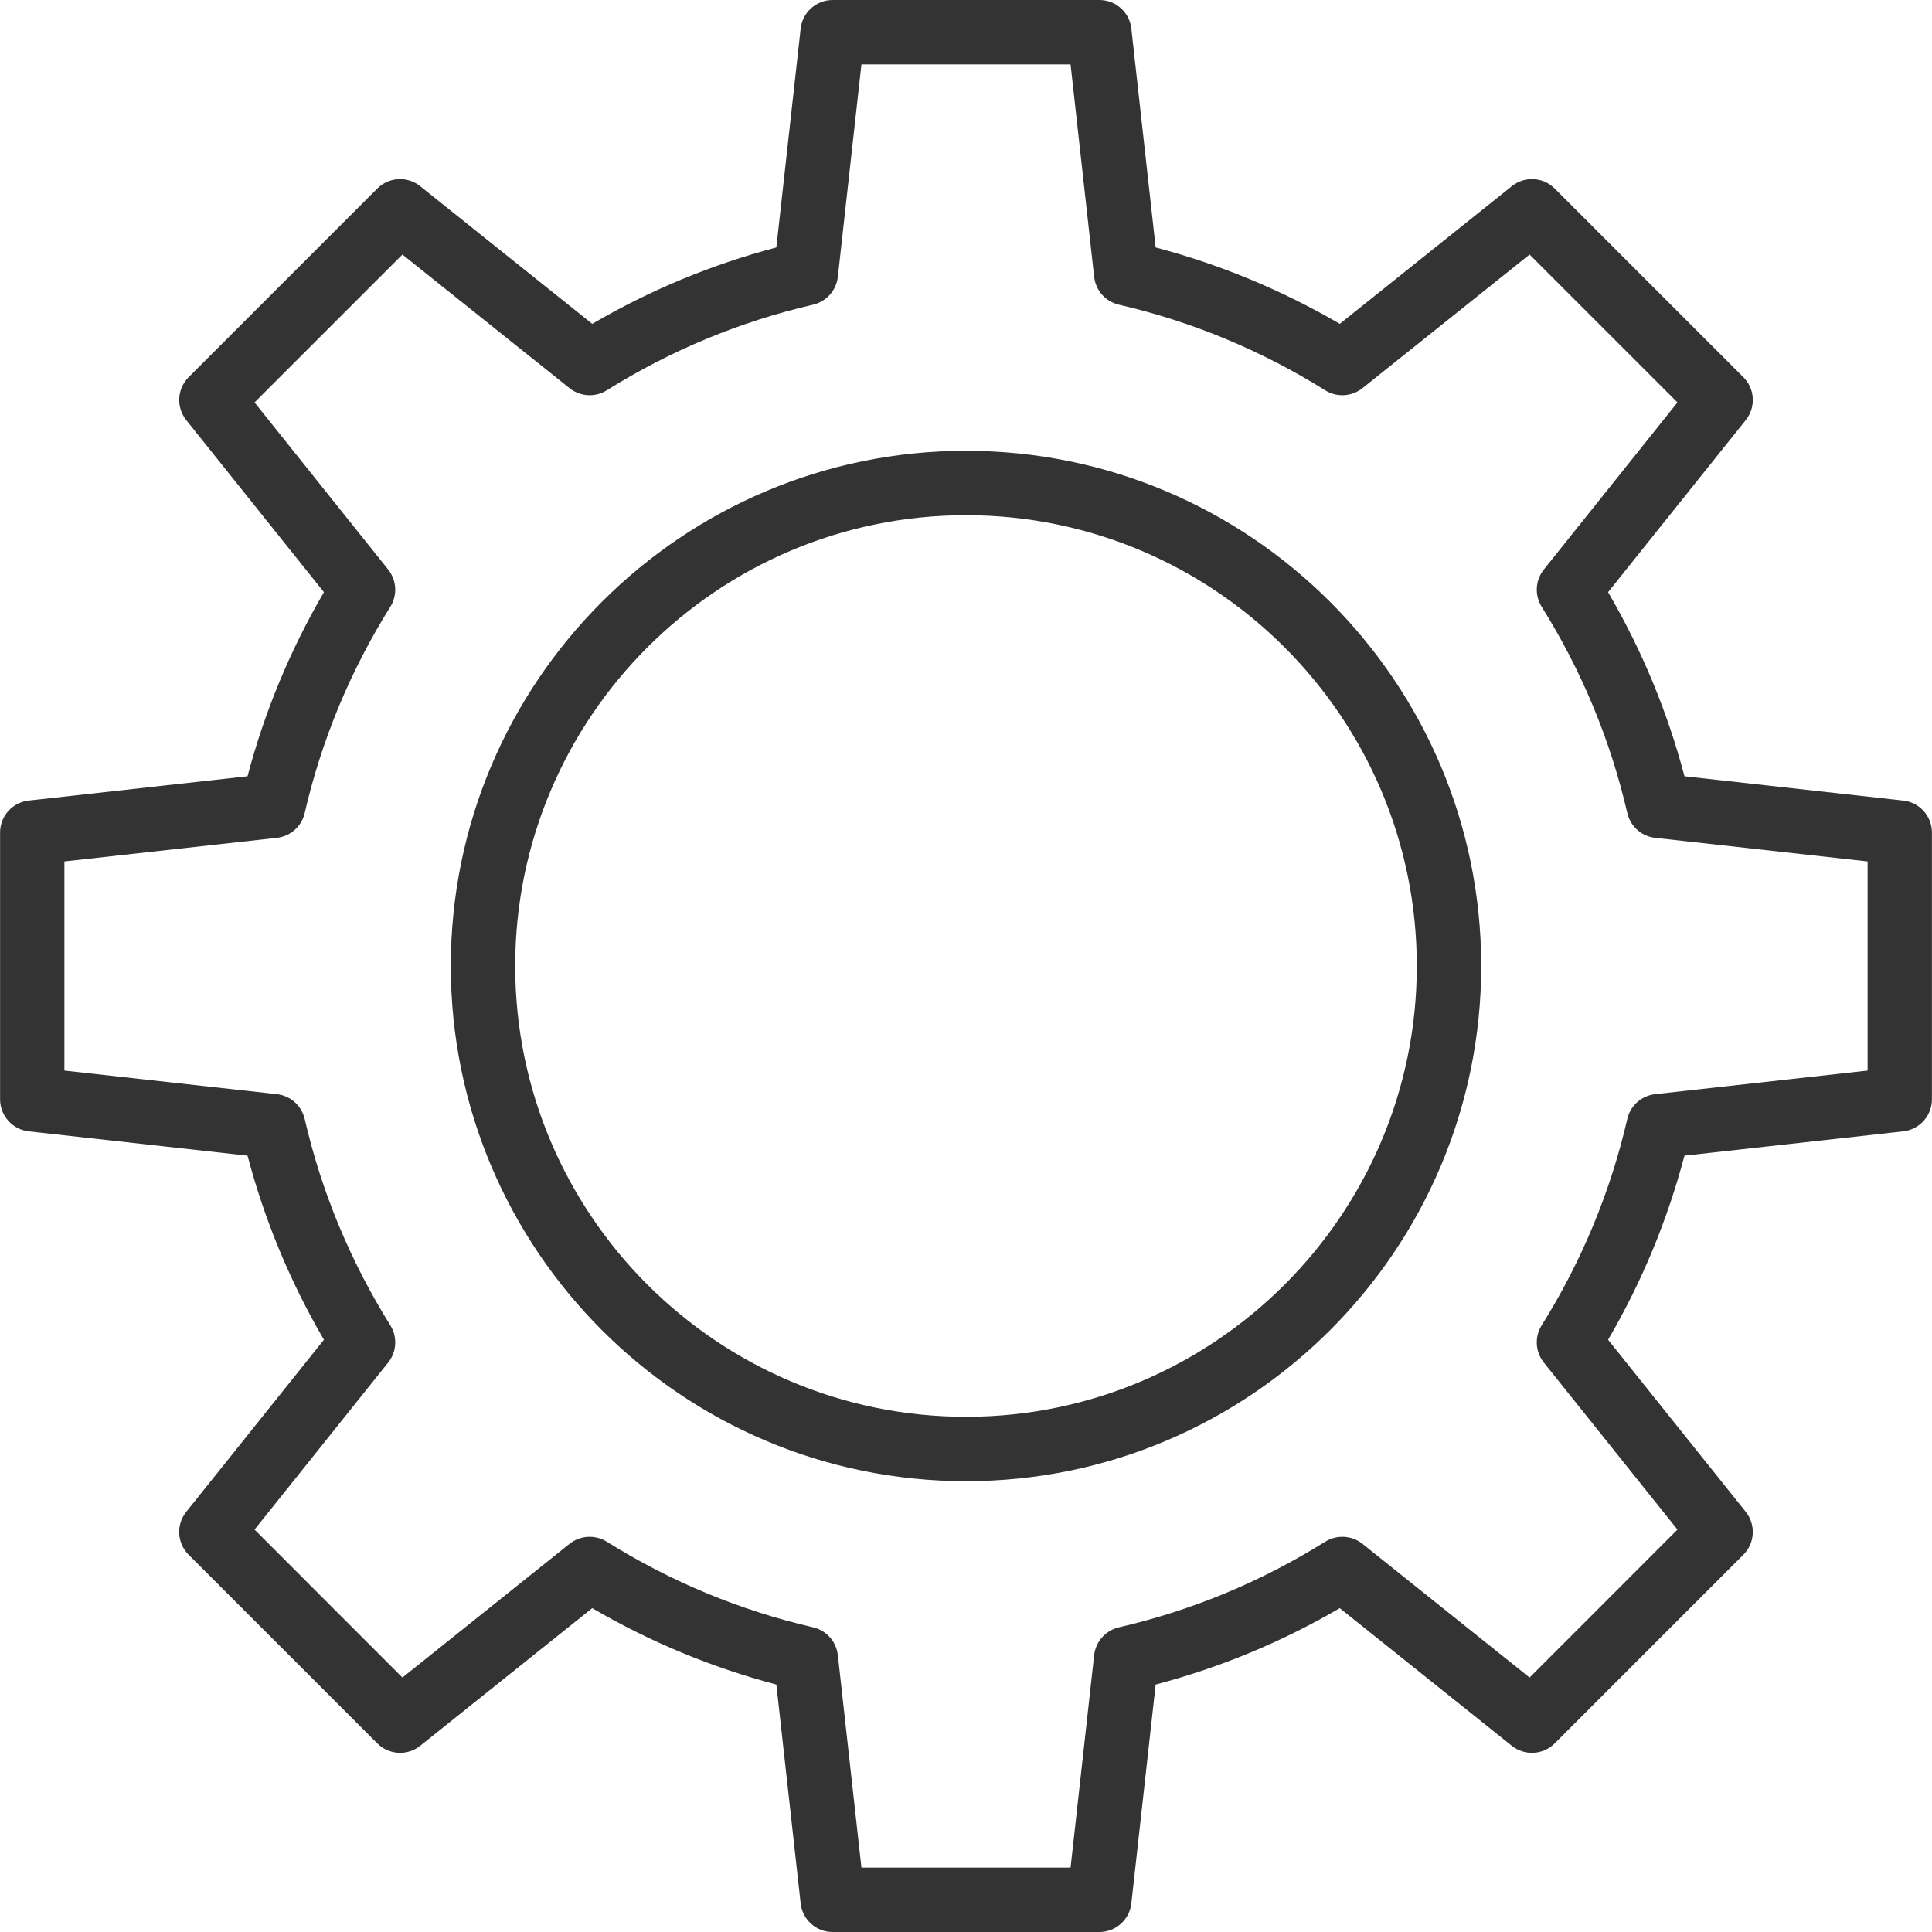
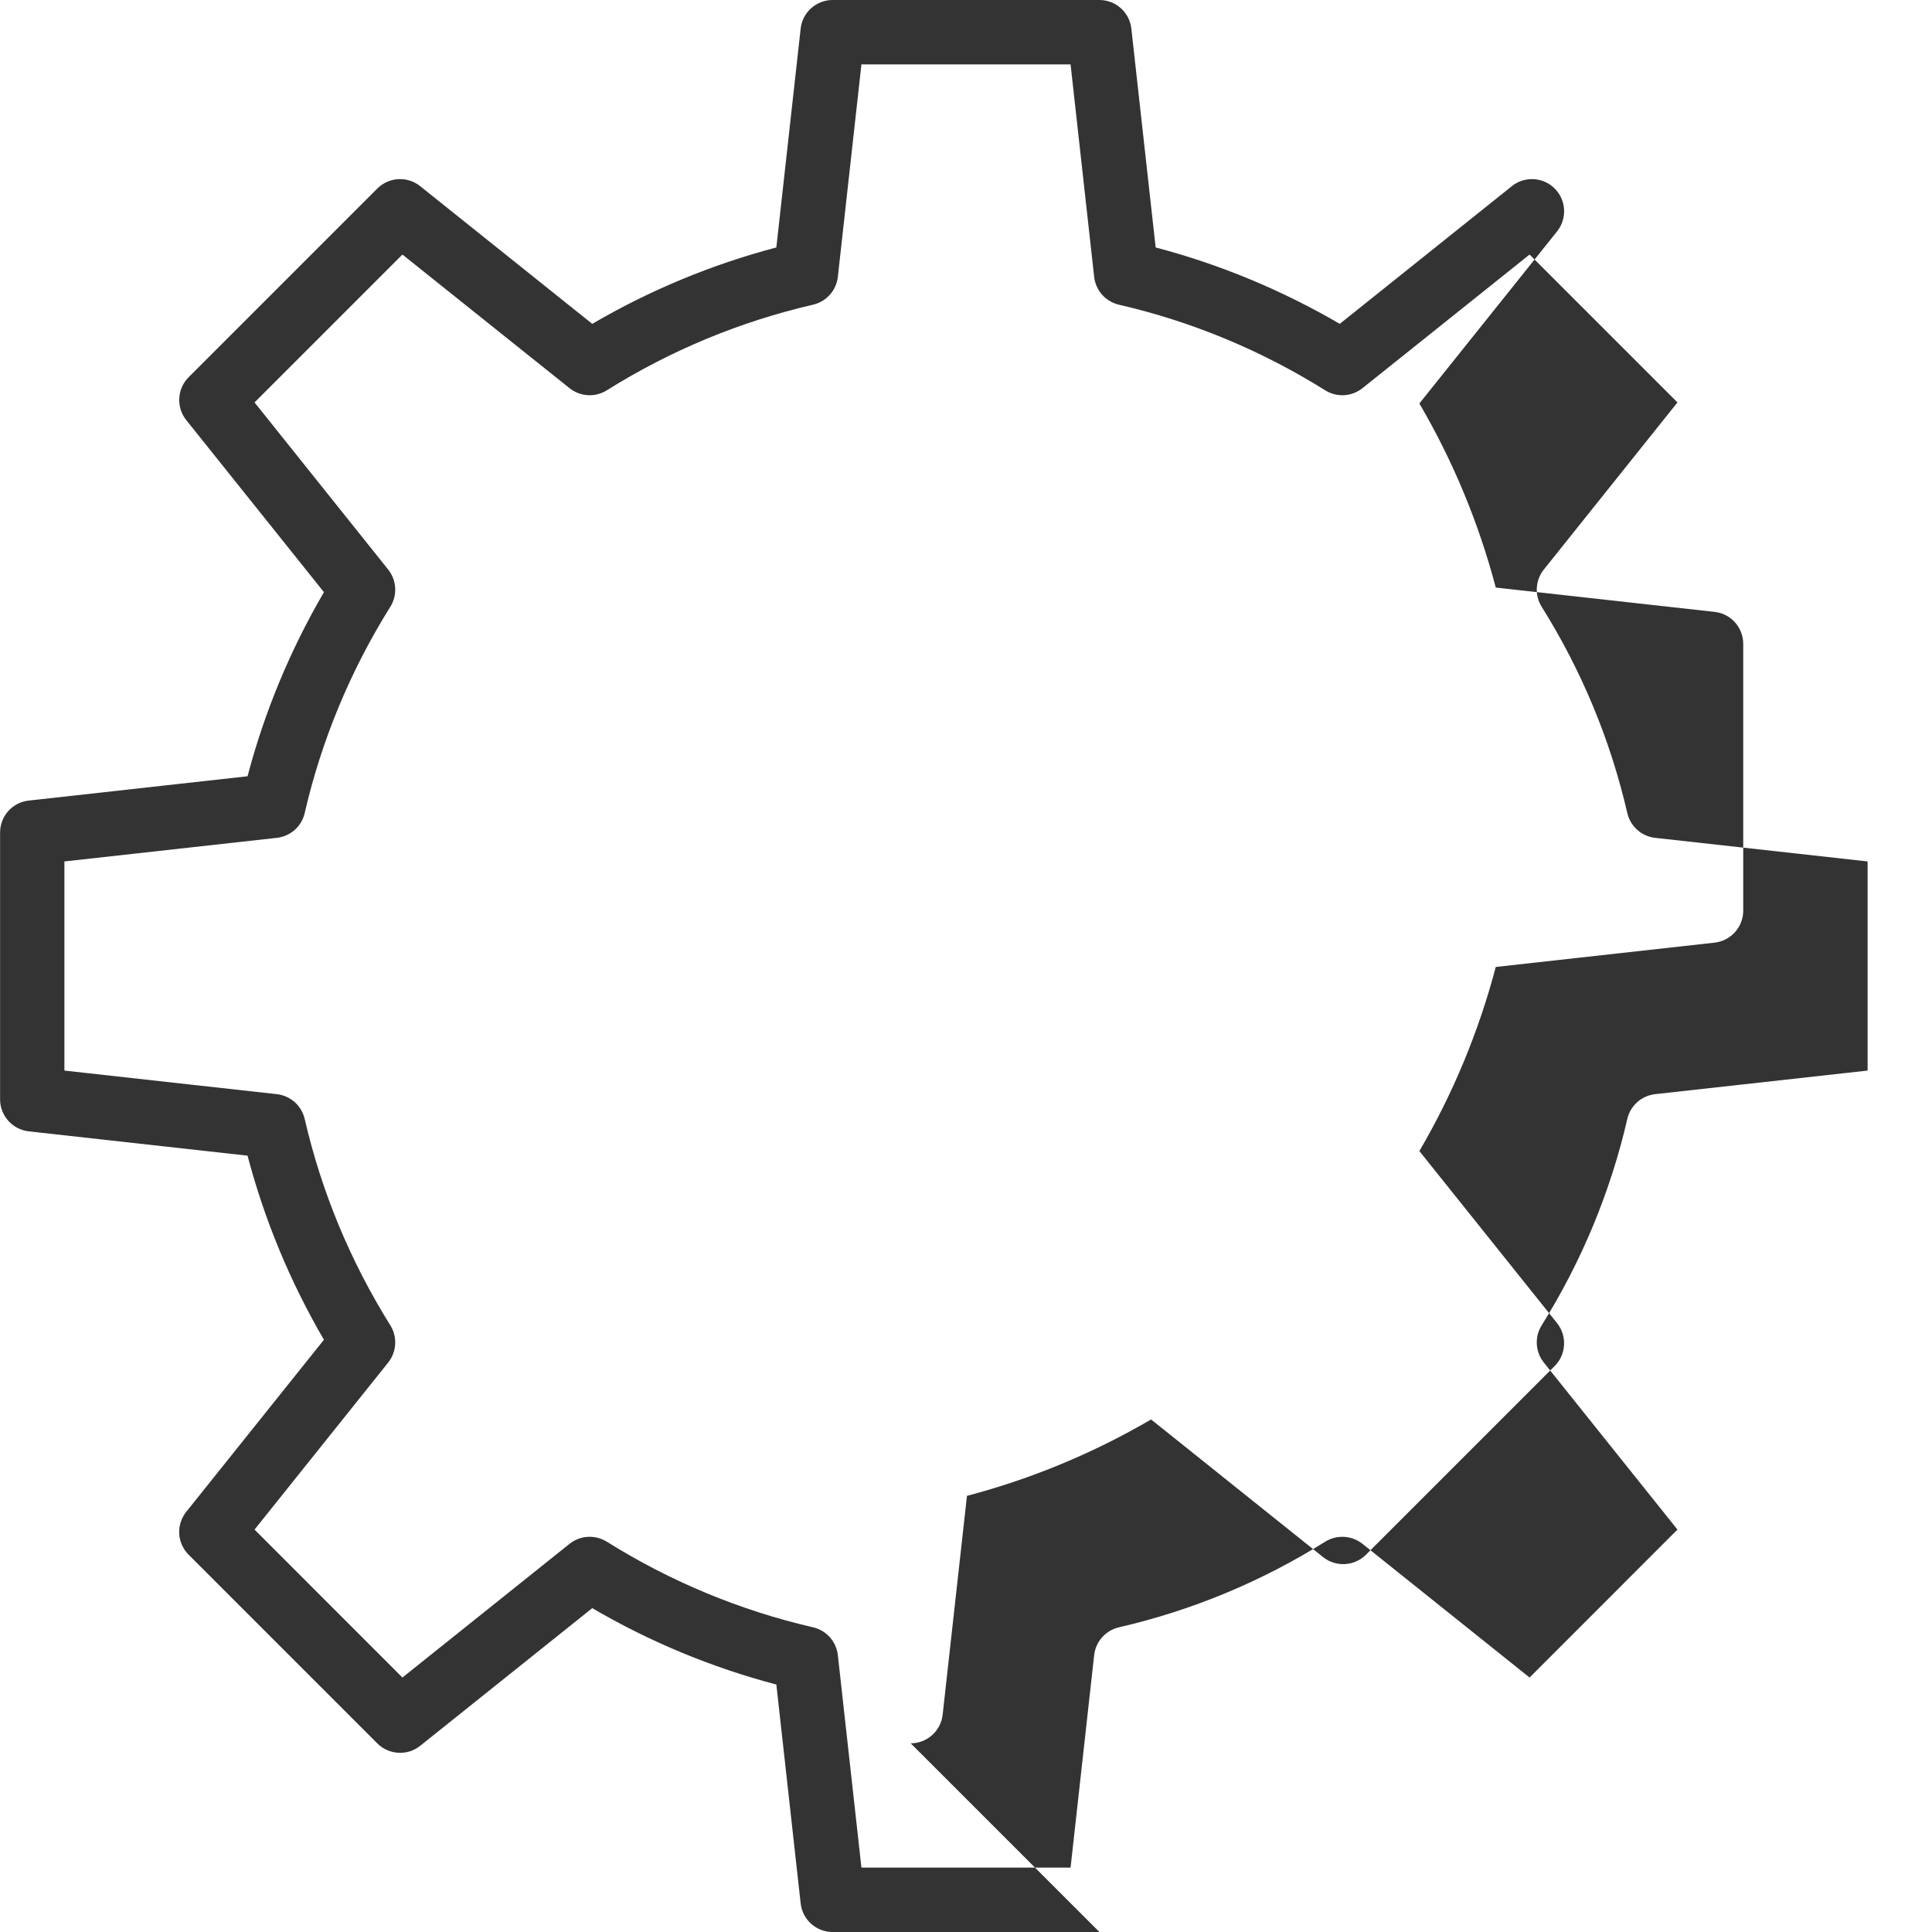
<svg xmlns="http://www.w3.org/2000/svg" id="a" viewBox="0 0 240 240">
  <defs>
    <style>.b{fill:#333;}</style>
  </defs>
-   <path class="b" d="M136.57,240h-33.14c-2.04,0-3.75-1.53-3.97-3.56l-3.02-27.18c-8.01-2.11-15.68-5.29-22.87-9.49l-21.37,17.1c-1.59,1.27-3.89,1.14-5.33-.3l-23.44-23.44c-1.44-1.44-1.57-3.73-.29-5.33l17.1-21.37c-4.2-7.2-7.38-14.87-9.49-22.87l-27.18-3.02c-2.03-.23-3.56-1.94-3.56-3.98v-33.14c0-2.04,1.53-3.75,3.56-3.97l27.18-3.02c2.11-8.01,5.3-15.68,9.49-22.87l-17.1-21.37c-1.27-1.59-1.15-3.88,.29-5.33l23.44-23.44c1.44-1.44,3.74-1.57,5.33-.29l21.37,17.1c7.19-4.2,14.86-7.38,22.87-9.49l3.02-27.18c.22-2.03,1.94-3.56,3.97-3.56h33.14c2.04,0,3.75,1.53,3.97,3.56l3.02,27.18c8.01,2.11,15.68,5.3,22.87,9.49l21.37-17.1c1.59-1.28,3.89-1.15,5.33,.29l23.44,23.44c1.44,1.44,1.57,3.73,.29,5.33l-17.1,21.37c4.2,7.19,7.38,14.86,9.49,22.87l27.18,3.02c2.03,.22,3.56,1.94,3.56,3.97v33.14c0,2.04-1.53,3.75-3.56,3.98l-27.18,3.02c-2.11,8-5.29,15.68-9.49,22.87l17.1,21.37c1.27,1.59,1.15,3.89-.29,5.33l-23.44,23.44c-1.44,1.44-3.73,1.57-5.33,.3l-21.37-17.1c-7.19,4.2-14.86,7.38-22.87,9.49l-3.02,27.18c-.22,2.03-1.94,3.56-3.97,3.56Zm-29.56-8h25.98l2.93-26.39c.19-1.69,1.42-3.07,3.08-3.46,9.06-2.09,17.69-5.67,25.63-10.64,1.44-.89,3.29-.79,4.62,.27l20.76,16.61,18.37-18.38-16.6-20.75c-1.06-1.33-1.17-3.18-.27-4.62,4.97-7.95,8.55-16.58,10.64-25.64,.38-1.66,1.77-2.89,3.46-3.08l26.39-2.93v-25.98l-26.39-2.93c-1.69-.19-3.07-1.42-3.46-3.08-2.09-9.06-5.67-17.69-10.64-25.63-.9-1.44-.79-3.29,.27-4.62l16.6-20.76-18.37-18.37-20.76,16.6c-1.33,1.06-3.18,1.17-4.62,.27-7.95-4.97-16.57-8.55-25.63-10.64-1.66-.38-2.89-1.77-3.08-3.46l-2.93-26.39h-25.98l-2.93,26.39c-.19,1.69-1.42,3.07-3.08,3.46-9.06,2.09-17.69,5.67-25.63,10.64-1.44,.9-3.29,.79-4.62-.27l-20.76-16.6-18.37,18.37,16.6,20.76c1.06,1.33,1.17,3.18,.27,4.62-4.97,7.95-8.55,16.57-10.64,25.63-.38,1.66-1.77,2.89-3.46,3.08l-26.39,2.93v25.98l26.39,2.93c1.69,.19,3.07,1.42,3.46,3.08,2.09,9.06,5.67,17.68,10.64,25.64,.9,1.44,.79,3.29-.27,4.62l-16.6,20.75,18.37,18.38,20.76-16.61c1.33-1.06,3.18-1.16,4.62-.27,7.95,4.97,16.57,8.55,25.63,10.64,1.66,.38,2.89,1.77,3.08,3.46l2.93,26.39Zm128.99-95.43h0Z" />
-   <path class="b" d="M120,184c-35.29,0-64-28.71-64-64S84.71,56,120,56s64,28.71,64,64-28.71,64-64,64Zm0-120c-30.88,0-56,25.12-56,56s25.12,56,56,56,56-25.12,56-56-25.12-56-56-56Z" />
+   <path class="b" d="M136.57,240h-33.14c-2.04,0-3.75-1.53-3.97-3.56l-3.02-27.18c-8.01-2.11-15.68-5.29-22.87-9.49l-21.37,17.1c-1.59,1.27-3.89,1.14-5.33-.3l-23.44-23.44c-1.44-1.44-1.57-3.73-.29-5.33l17.1-21.37c-4.2-7.2-7.38-14.87-9.49-22.87l-27.18-3.02c-2.03-.23-3.56-1.94-3.56-3.98v-33.14c0-2.04,1.53-3.75,3.56-3.97l27.18-3.02c2.11-8.01,5.3-15.68,9.49-22.87l-17.1-21.37c-1.27-1.59-1.15-3.88,.29-5.33l23.44-23.44c1.44-1.44,3.74-1.57,5.33-.29l21.37,17.1c7.19-4.2,14.86-7.38,22.87-9.49l3.02-27.18c.22-2.03,1.94-3.56,3.97-3.56h33.14c2.04,0,3.75,1.53,3.97,3.56l3.02,27.18c8.01,2.11,15.68,5.3,22.87,9.49l21.37-17.1c1.59-1.28,3.89-1.15,5.33,.29c1.44,1.44,1.57,3.73,.29,5.33l-17.1,21.37c4.2,7.19,7.38,14.86,9.49,22.87l27.18,3.02c2.03,.22,3.56,1.94,3.56,3.97v33.14c0,2.04-1.53,3.75-3.56,3.98l-27.18,3.02c-2.11,8-5.29,15.68-9.49,22.87l17.1,21.37c1.27,1.59,1.15,3.89-.29,5.33l-23.44,23.44c-1.44,1.44-3.73,1.57-5.33,.3l-21.37-17.1c-7.19,4.2-14.86,7.38-22.87,9.49l-3.02,27.18c-.22,2.03-1.94,3.56-3.97,3.56Zm-29.56-8h25.98l2.93-26.39c.19-1.69,1.42-3.07,3.08-3.46,9.06-2.09,17.69-5.67,25.63-10.64,1.44-.89,3.29-.79,4.62,.27l20.76,16.61,18.37-18.38-16.6-20.75c-1.06-1.33-1.17-3.18-.27-4.62,4.97-7.95,8.55-16.58,10.64-25.64,.38-1.66,1.77-2.89,3.46-3.08l26.39-2.93v-25.98l-26.39-2.93c-1.69-.19-3.07-1.42-3.46-3.08-2.09-9.06-5.67-17.69-10.64-25.63-.9-1.44-.79-3.29,.27-4.62l16.6-20.76-18.37-18.37-20.76,16.6c-1.33,1.06-3.18,1.17-4.62,.27-7.95-4.97-16.57-8.55-25.63-10.64-1.66-.38-2.89-1.77-3.08-3.46l-2.93-26.39h-25.98l-2.93,26.39c-.19,1.69-1.42,3.07-3.08,3.46-9.06,2.09-17.69,5.67-25.63,10.64-1.44,.9-3.29,.79-4.62-.27l-20.76-16.6-18.37,18.37,16.6,20.76c1.06,1.33,1.17,3.18,.27,4.62-4.97,7.95-8.55,16.57-10.64,25.63-.38,1.66-1.77,2.89-3.46,3.08l-26.39,2.93v25.98l26.39,2.93c1.69,.19,3.07,1.42,3.46,3.08,2.09,9.06,5.67,17.68,10.64,25.64,.9,1.44,.79,3.29-.27,4.62l-16.6,20.75,18.37,18.38,20.76-16.61c1.33-1.06,3.18-1.16,4.62-.27,7.95,4.97,16.57,8.55,25.63,10.64,1.66,.38,2.89,1.77,3.08,3.46l2.93,26.39Zm128.99-95.43h0Z" />
</svg>